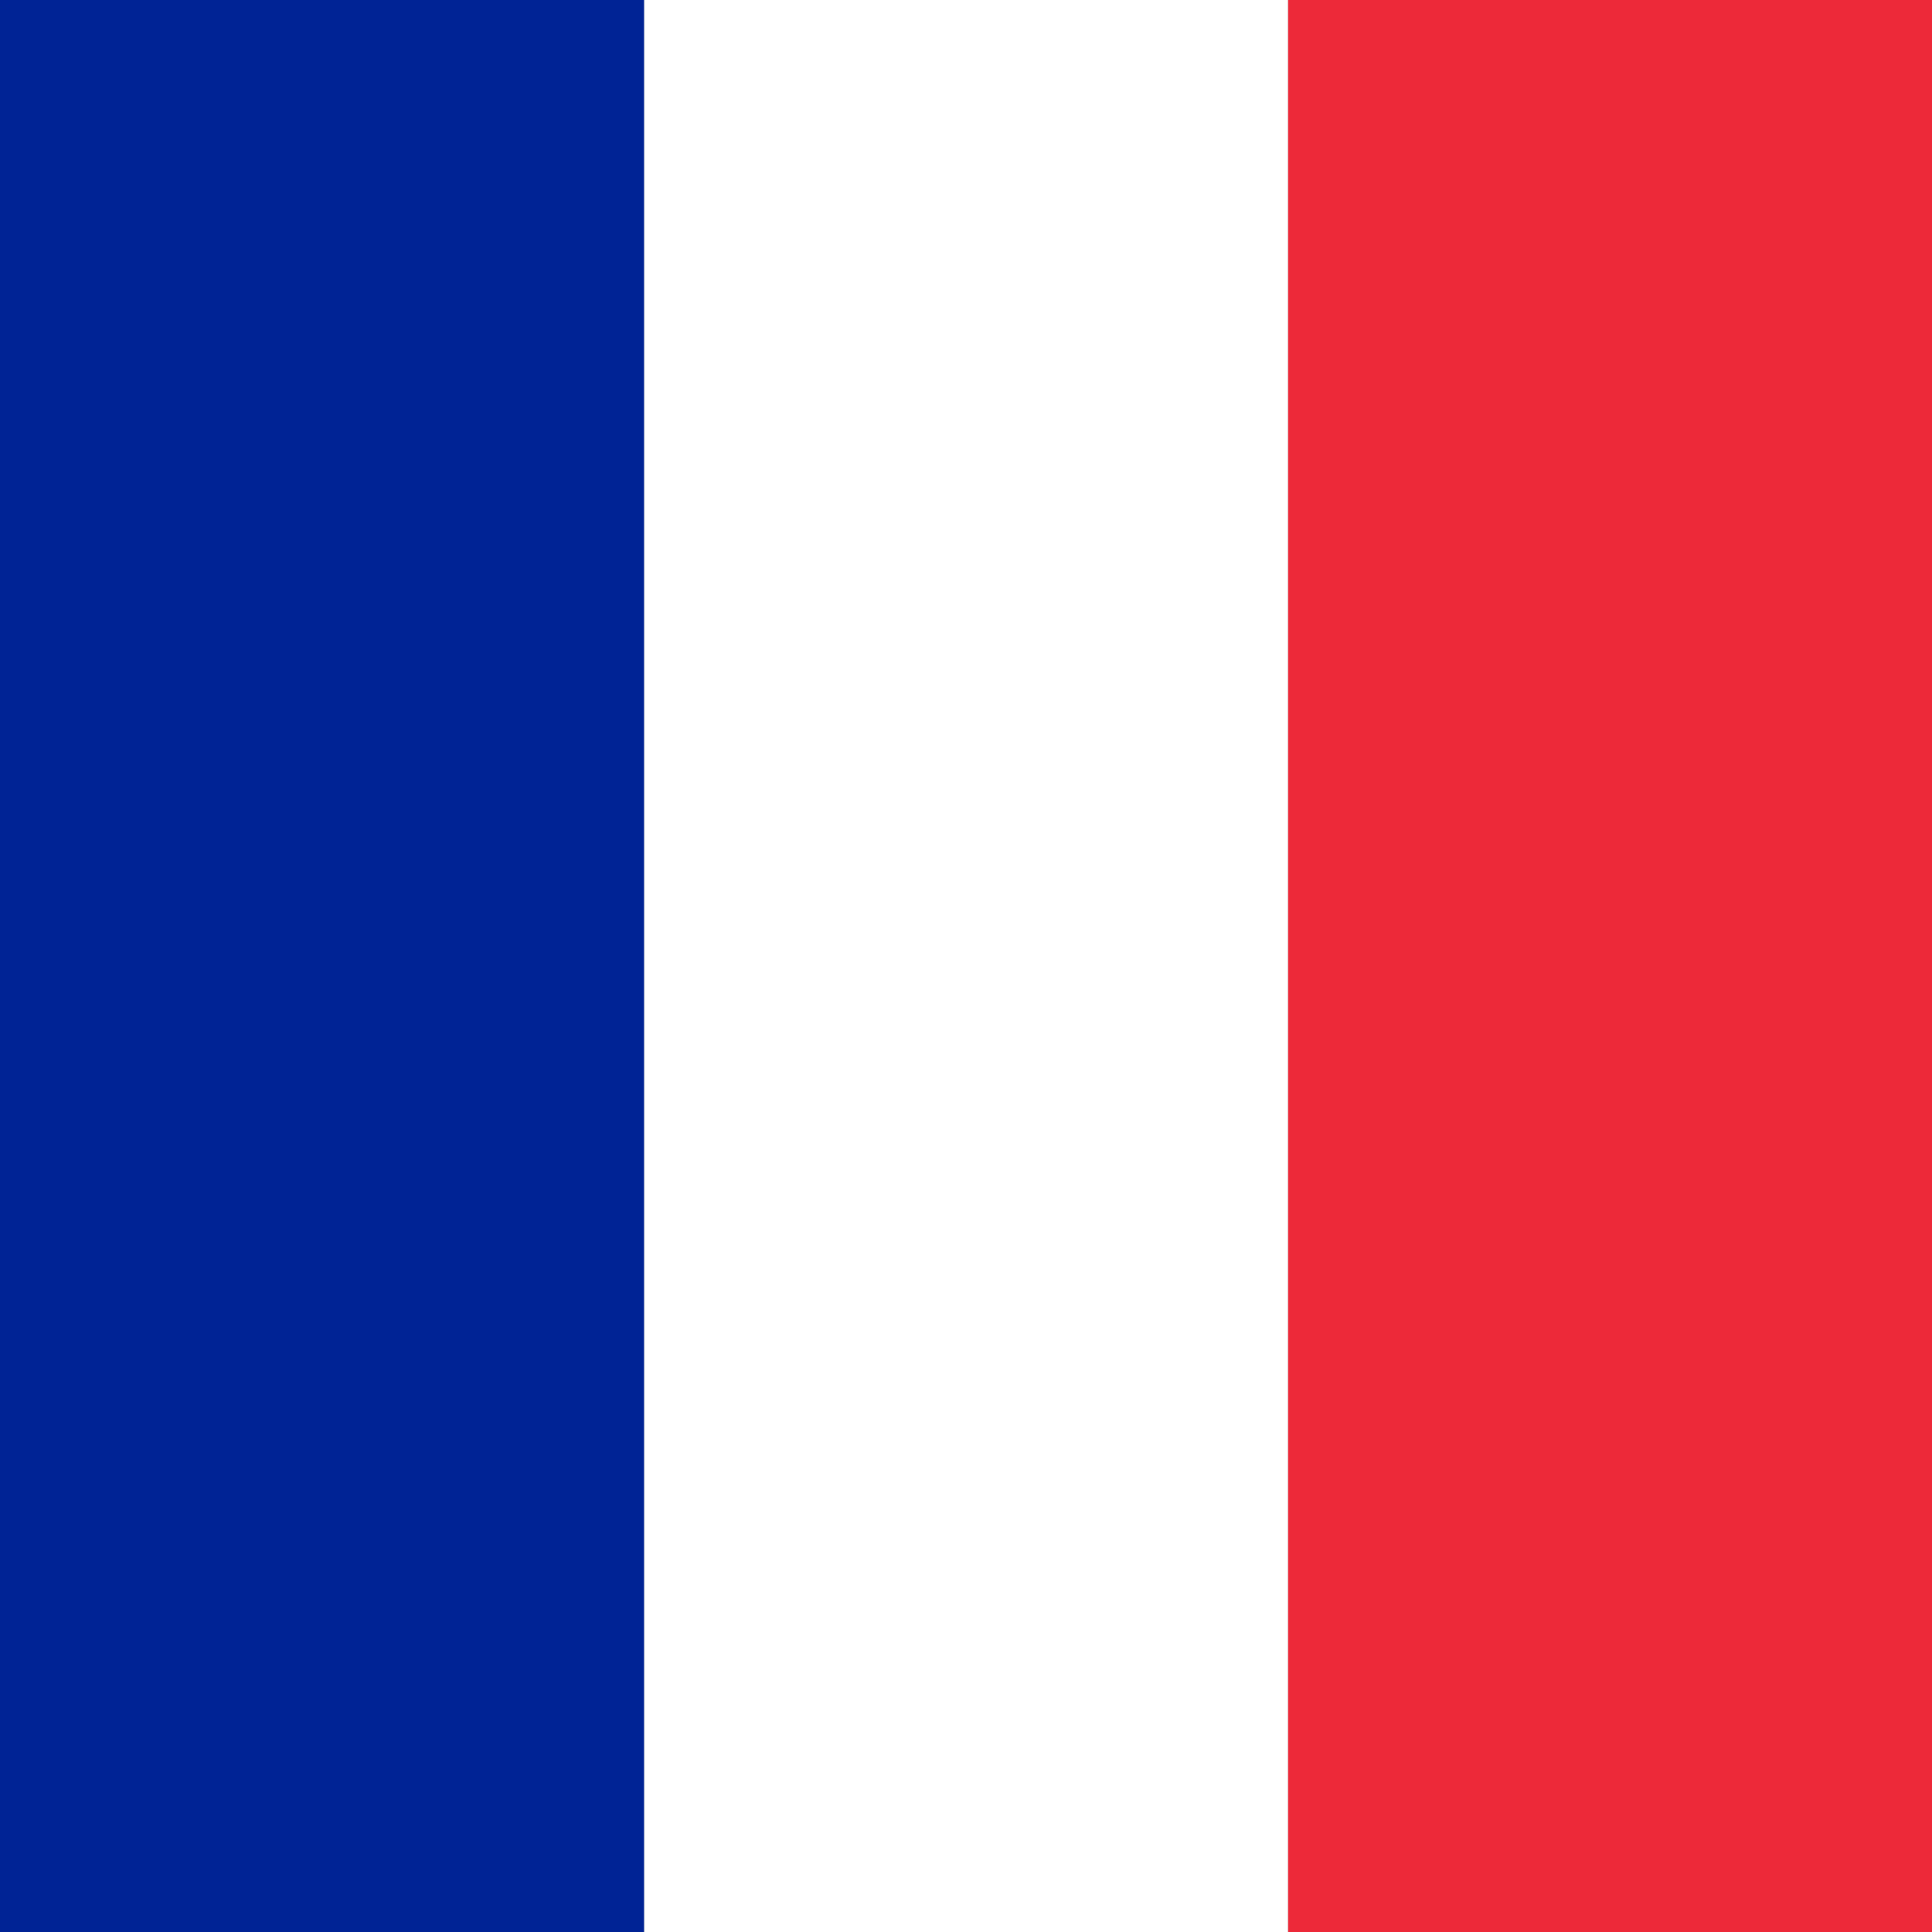
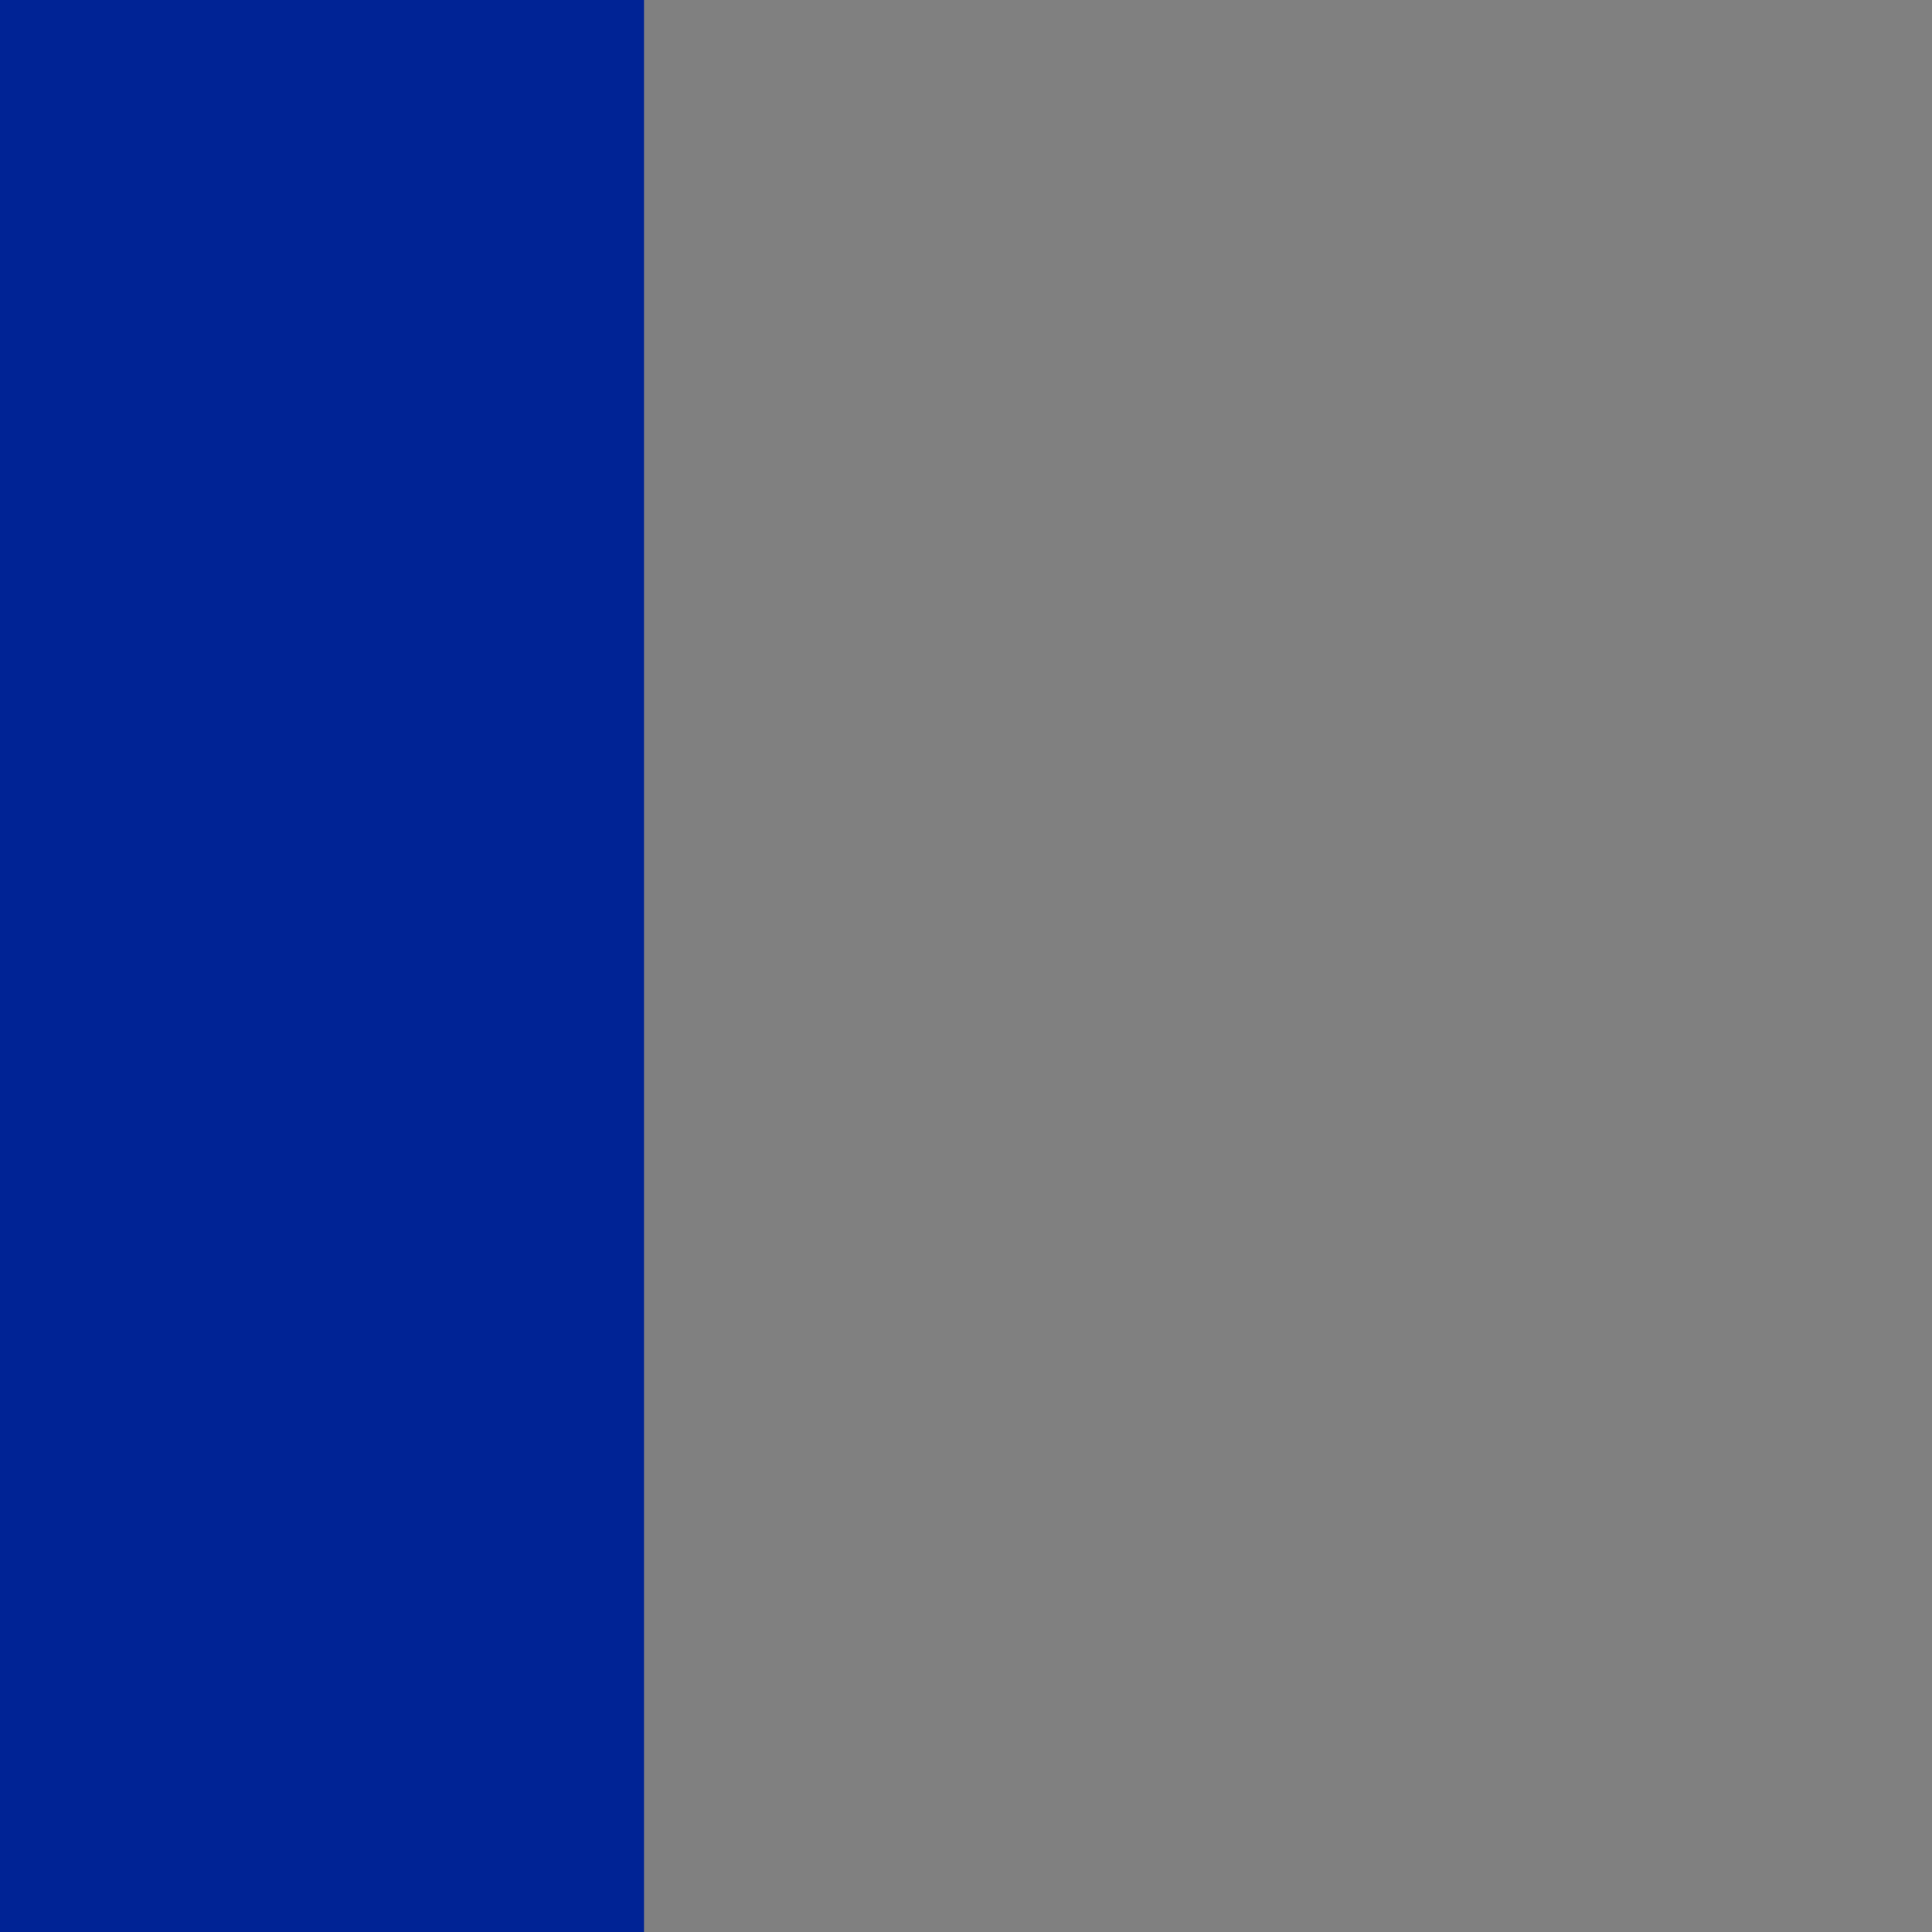
<svg xmlns="http://www.w3.org/2000/svg" width="60" height="60" viewBox="0 0 60 60" fill="none">
  <rect x="0" y="0" width="60" height="60" fill="#808080" stroke="none" />
-   <path d="M60 0H40V60H60V0Z" fill="#ED2939" />
-   <path d="M40 0H20V60H40V0Z" fill="white" />
  <path d="M20 0H0V60H20V0Z" fill="#002395" />
</svg>